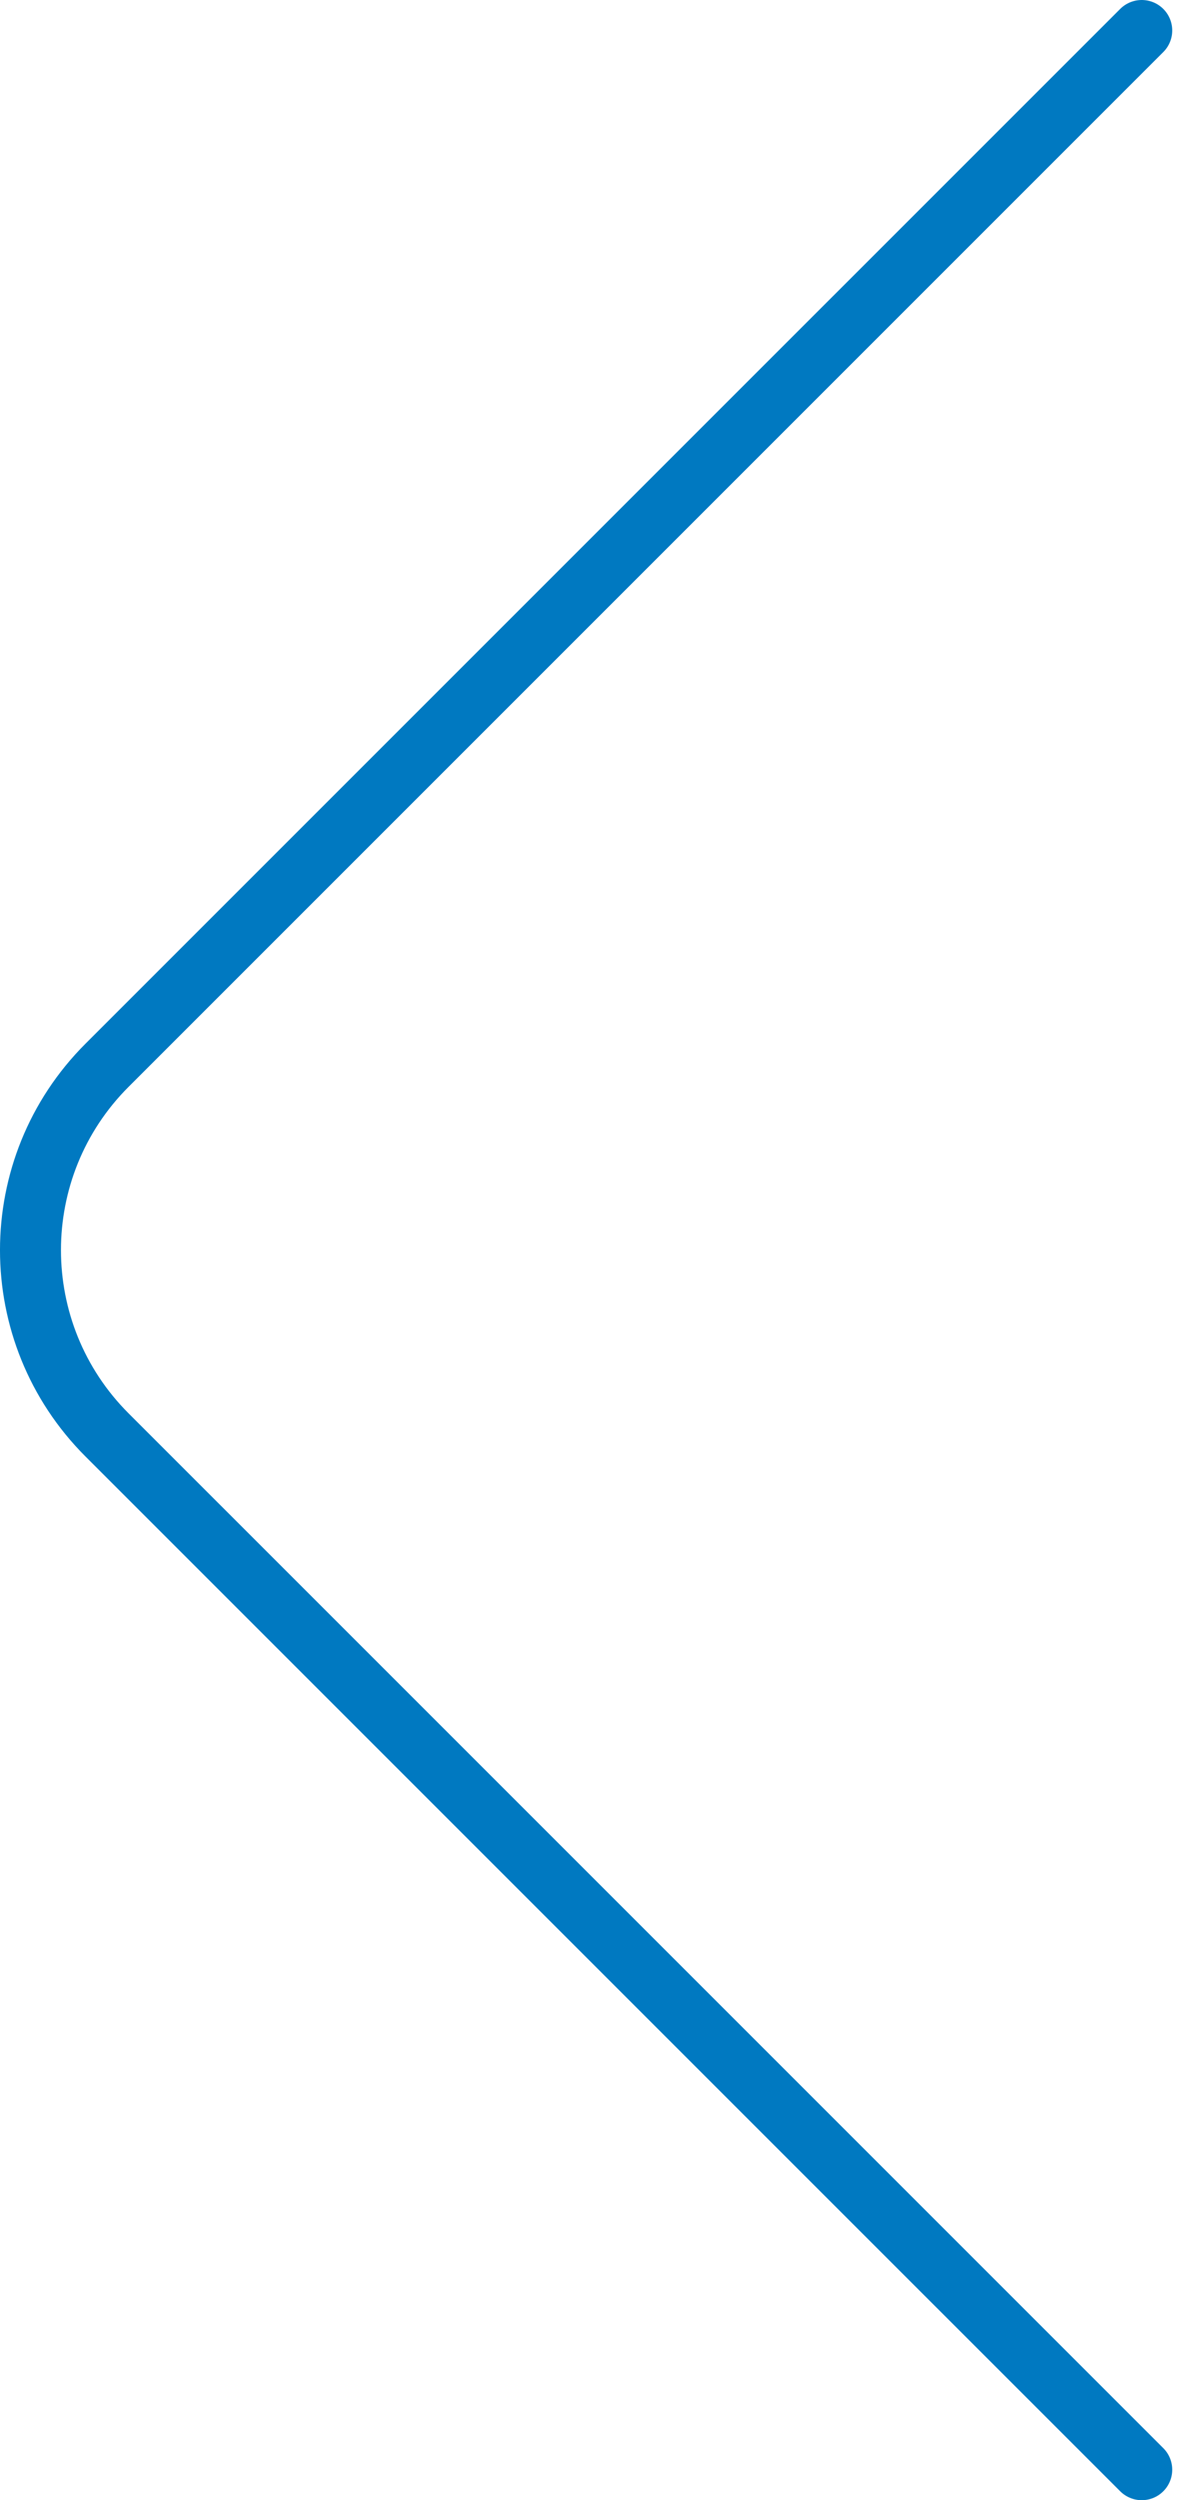
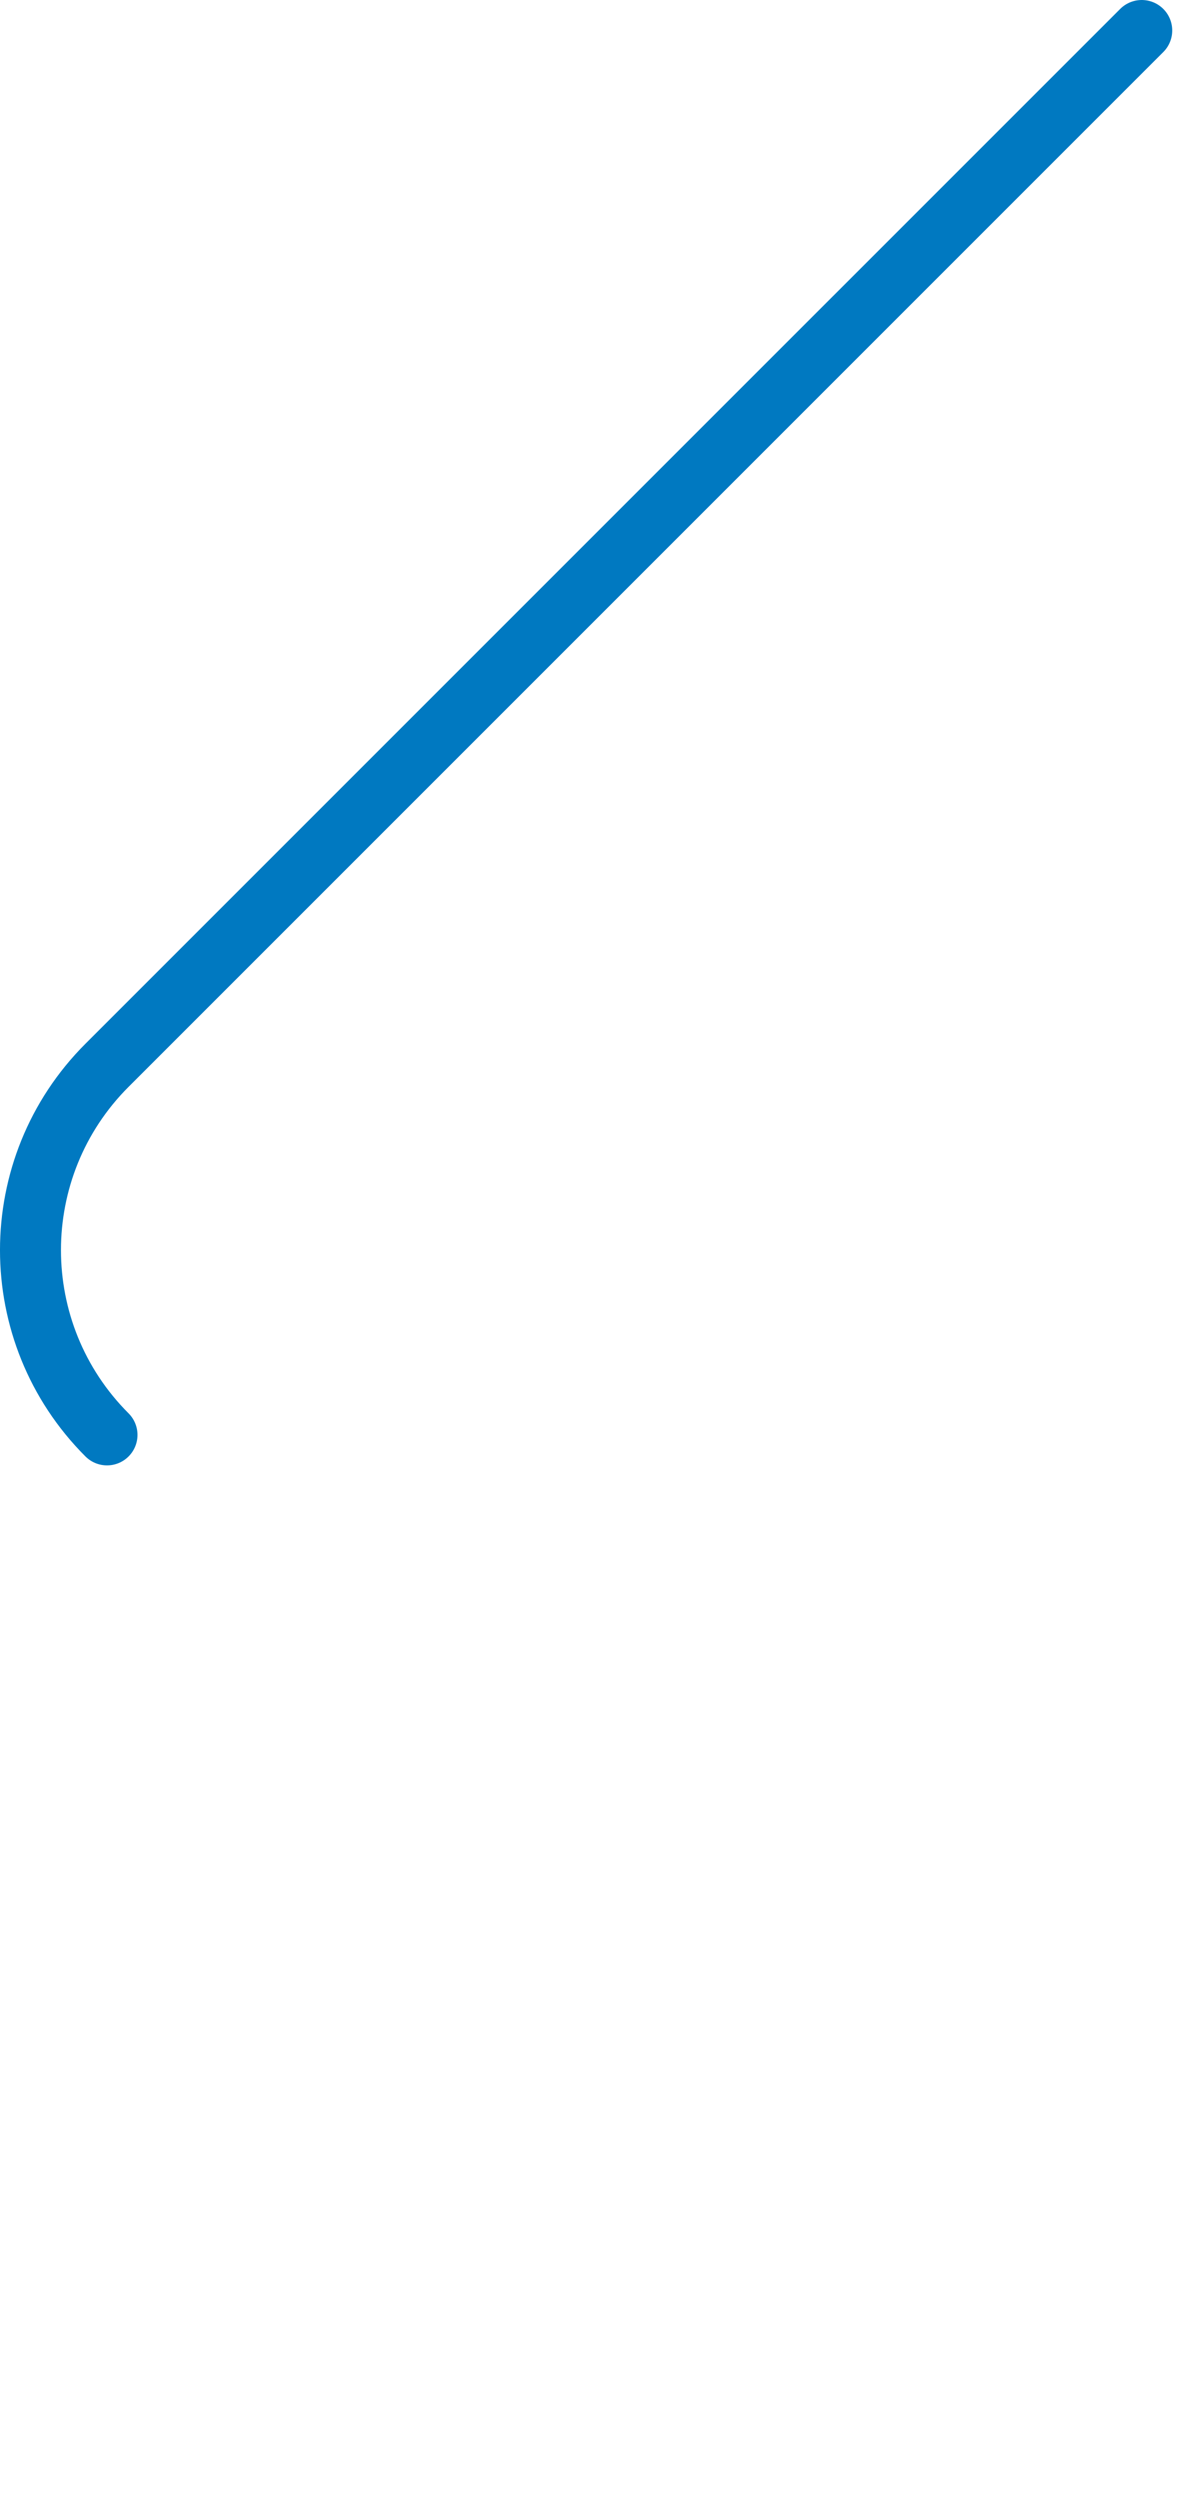
<svg xmlns="http://www.w3.org/2000/svg" width="39" height="82" viewBox="0 0 39 82" fill="none">
-   <path d="M37.45 1L3.51 34.939C0.163 38.287 0.163 43.713 3.51 47.061L37.45 81" stroke="#0079C1" stroke-width="2" stroke-linecap="round" />
+   <path d="M37.45 1L3.51 34.939C0.163 38.287 0.163 43.713 3.51 47.061" stroke="#0079C1" stroke-width="2" stroke-linecap="round" />
</svg>